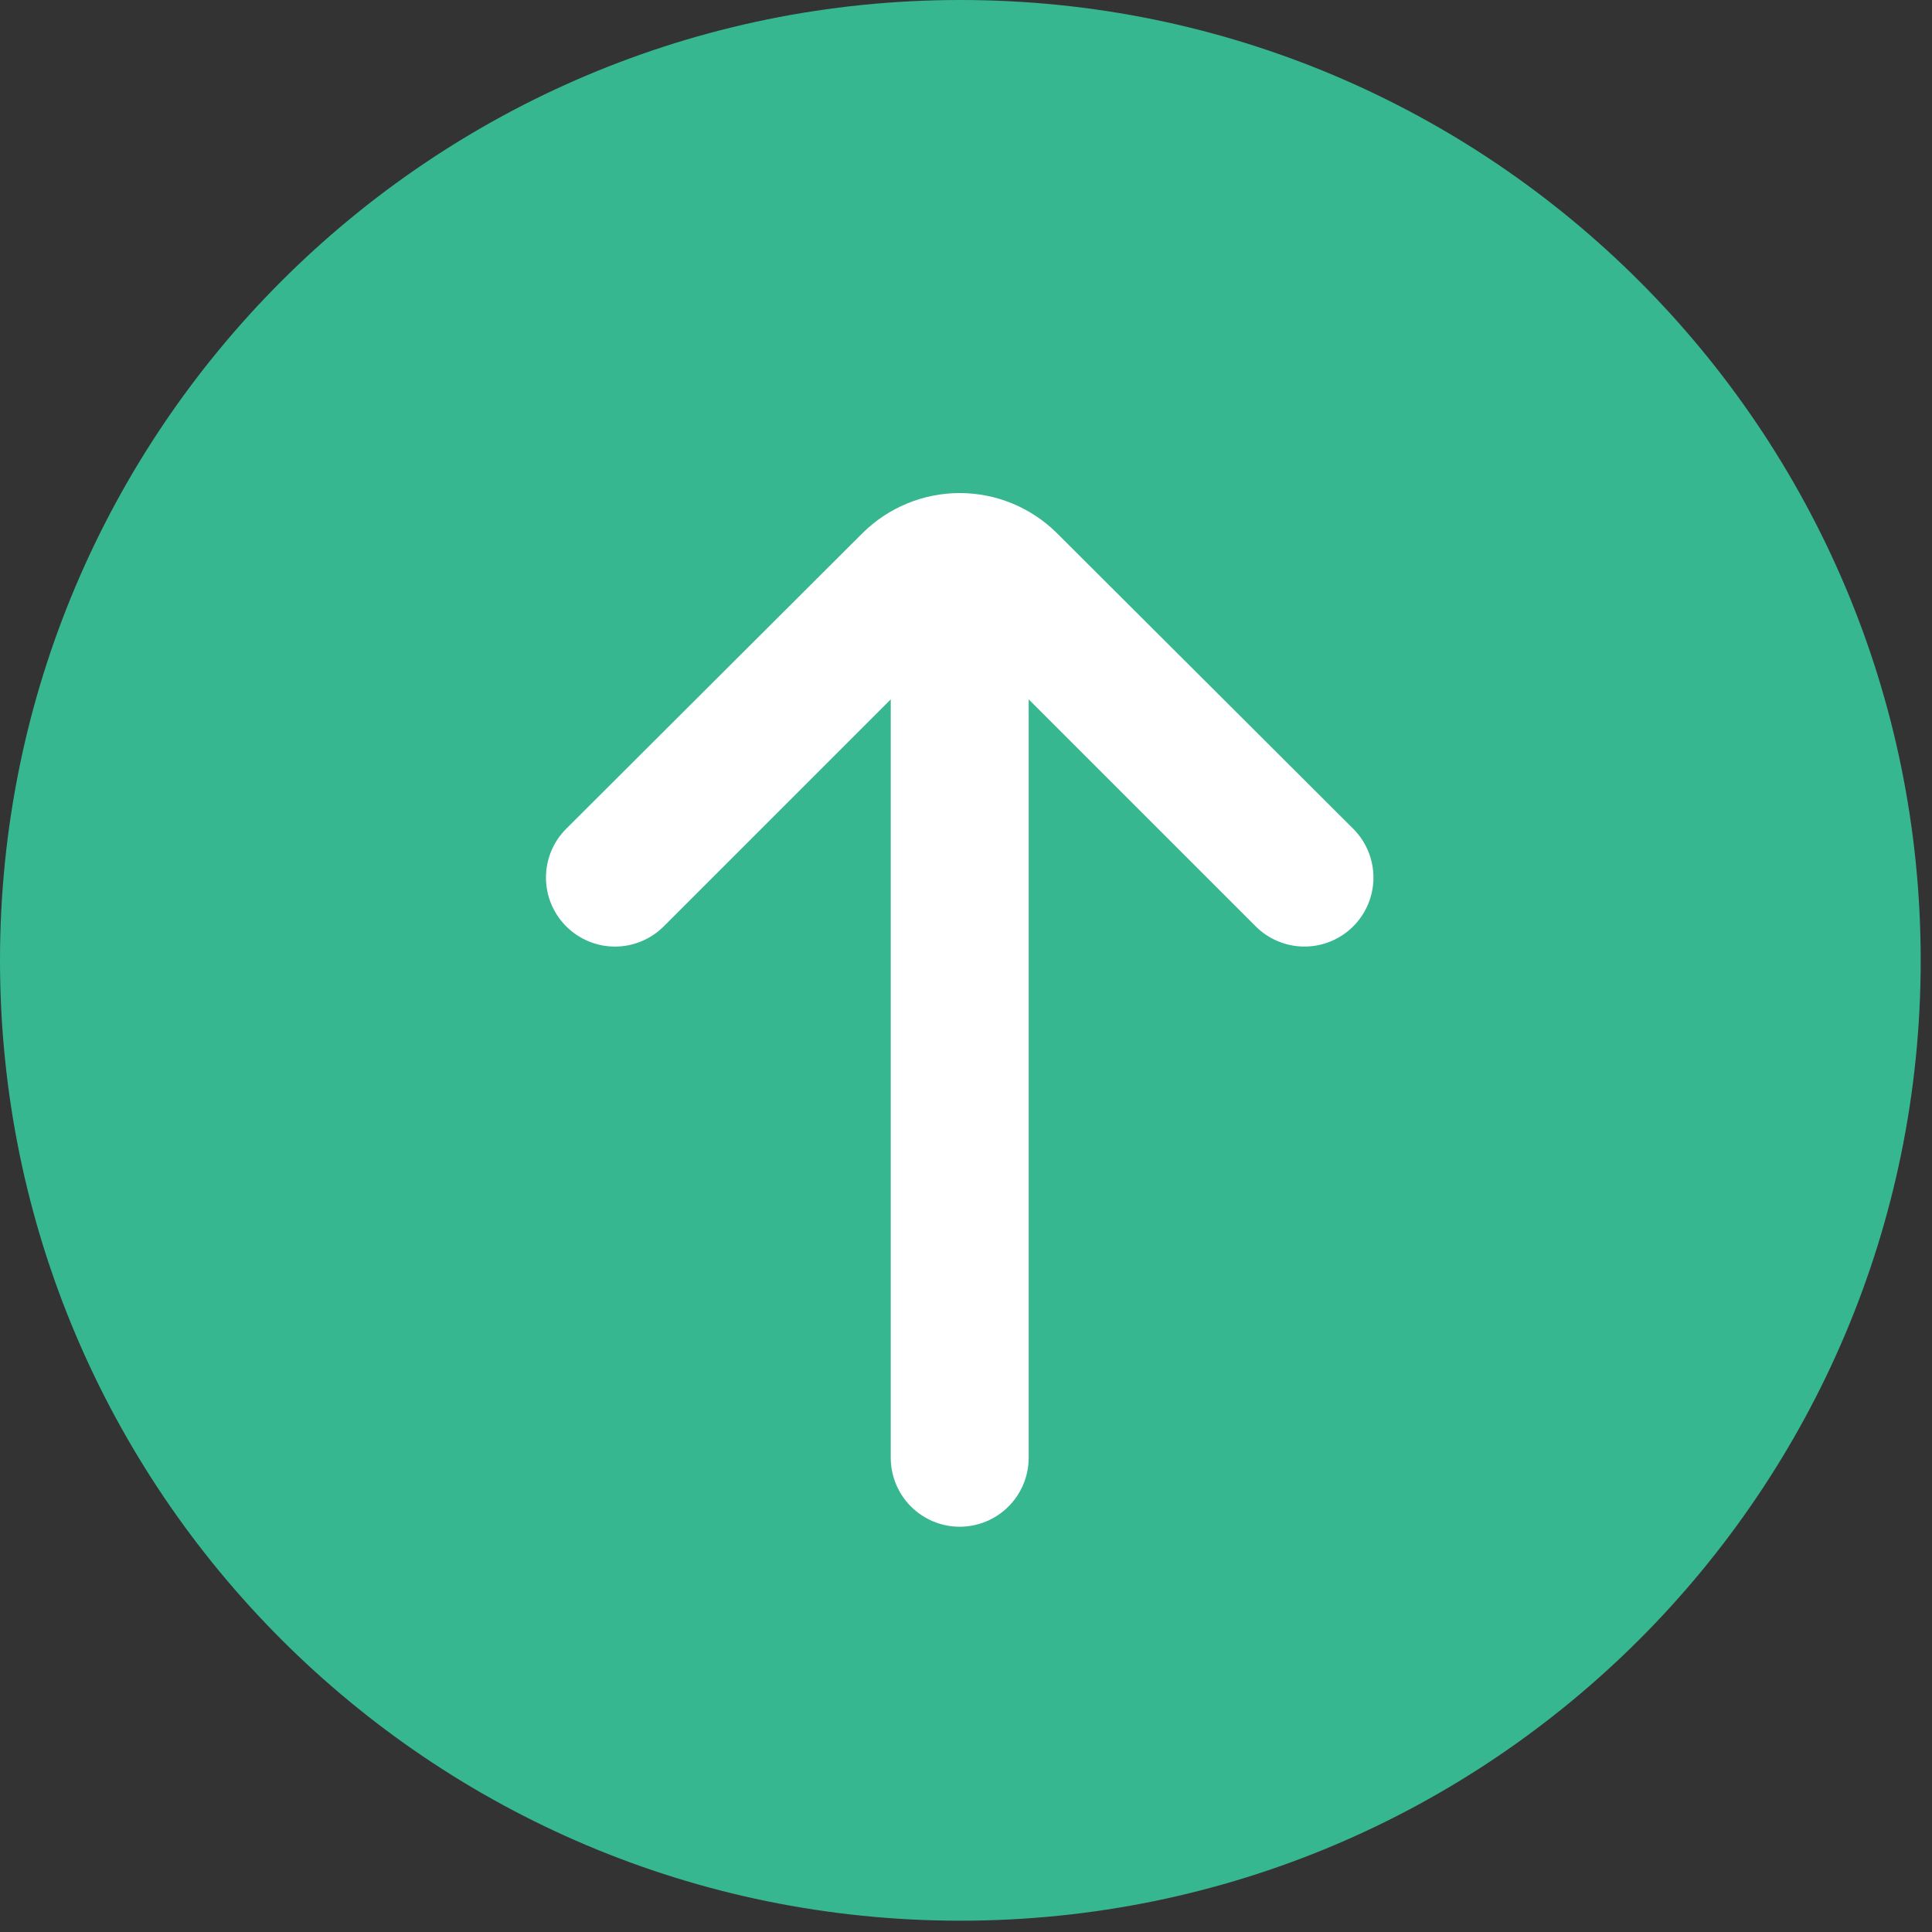
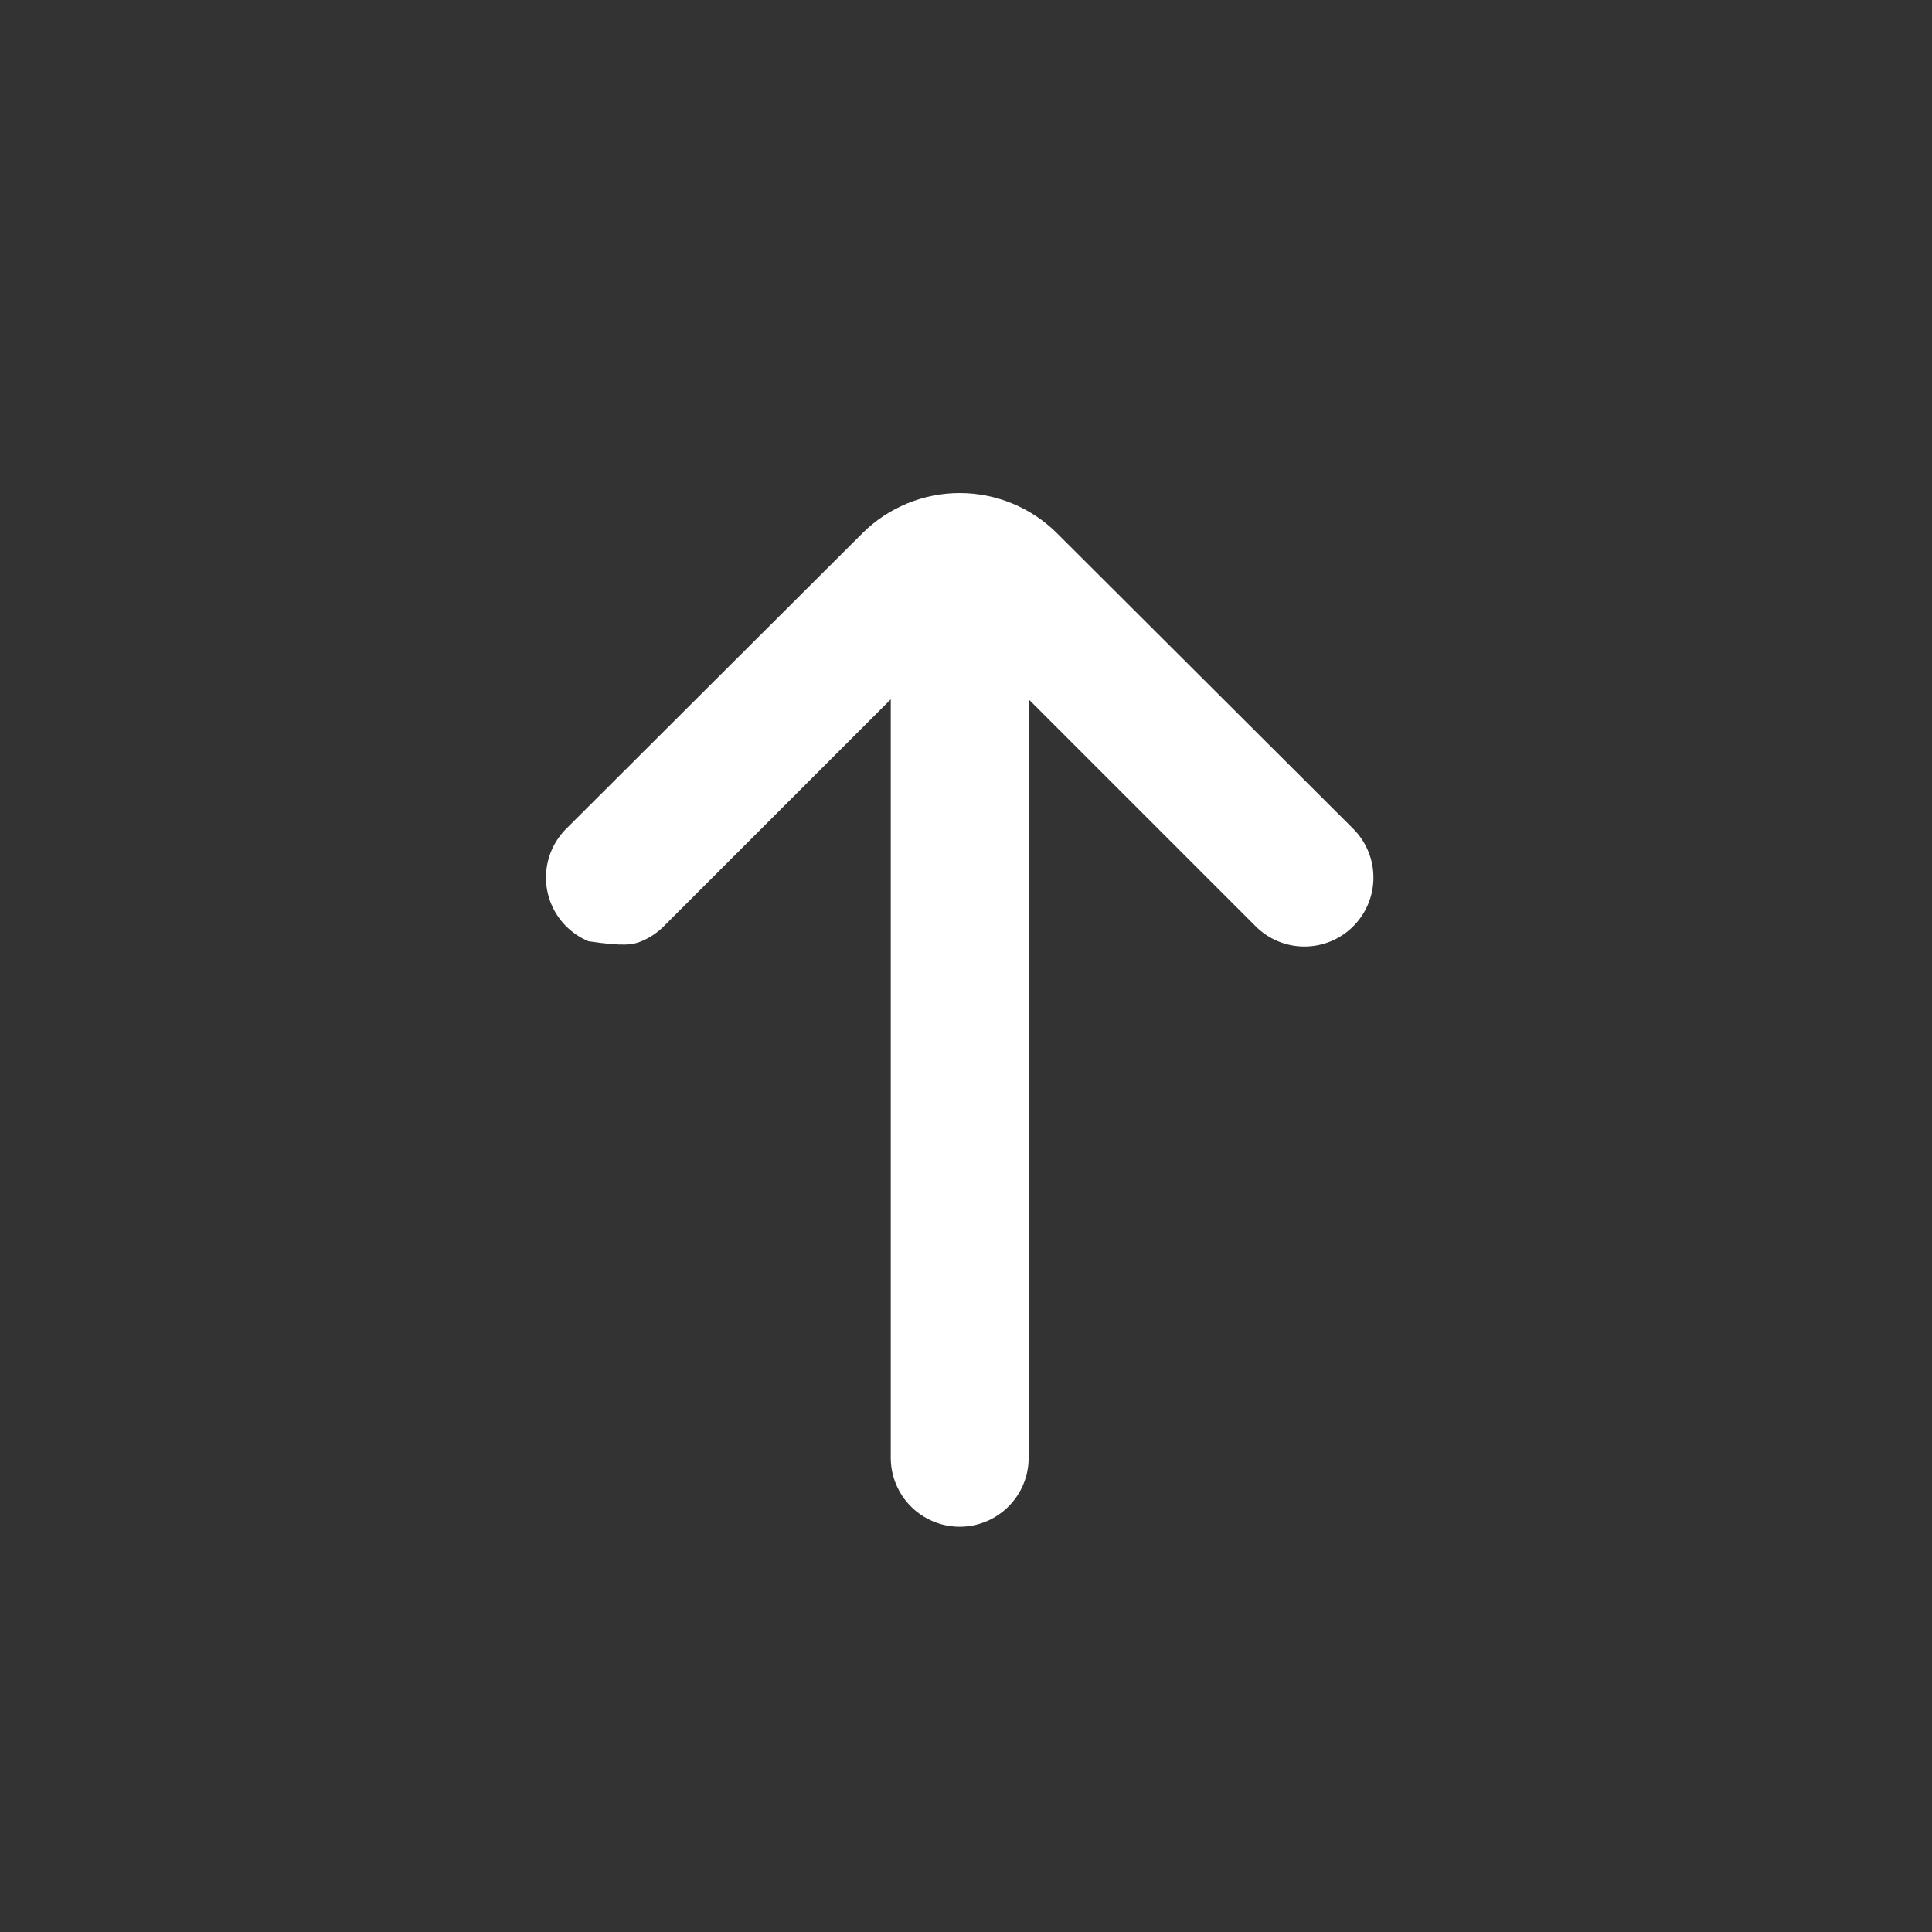
<svg xmlns="http://www.w3.org/2000/svg" width="73" height="73" viewBox="0 0 73 73" fill="none">
  <rect x="0" y="0" width="73" height="73" fill="#333333" stroke="none" />
-   <path d="M72.573 36.287C72.573 56.327 56.327 72.573 36.287 72.573C16.246 72.573 0 56.327 0 36.287C0 16.246 16.246 0 36.287 0C56.327 0 72.573 16.246 72.573 36.287Z" fill="#37B790" />
-   <path d="M51.138 31.322L39.936 20.145C38.959 19.175 37.639 18.63 36.262 18.63C34.886 18.63 33.565 19.175 32.589 20.145L21.387 31.322C20.901 31.81 20.629 32.47 20.629 33.158C20.629 33.847 20.901 34.507 21.387 34.995C21.629 35.239 21.917 35.433 22.235 35.565C22.552 35.698 22.892 35.766 23.236 35.766C23.58 35.766 23.921 35.698 24.238 35.565C24.556 35.433 24.844 35.239 25.086 34.995L33.657 26.424V55.081C33.657 55.772 33.932 56.435 34.42 56.923C34.909 57.412 35.572 57.687 36.262 57.687C36.953 57.687 37.616 57.412 38.105 56.923C38.593 56.435 38.868 55.772 38.868 55.081V26.424L47.439 34.995C47.926 35.486 48.588 35.763 49.279 35.765C49.971 35.768 50.635 35.495 51.125 35.008C51.616 34.521 51.893 33.859 51.895 33.168C51.898 32.476 51.625 31.812 51.138 31.322Z" fill="white" />
+   <path d="M51.138 31.322L39.936 20.145C38.959 19.175 37.639 18.63 36.262 18.63C34.886 18.63 33.565 19.175 32.589 20.145L21.387 31.322C20.901 31.81 20.629 32.47 20.629 33.158C20.629 33.847 20.901 34.507 21.387 34.995C21.629 35.239 21.917 35.433 22.235 35.565C23.58 35.766 23.921 35.698 24.238 35.565C24.556 35.433 24.844 35.239 25.086 34.995L33.657 26.424V55.081C33.657 55.772 33.932 56.435 34.42 56.923C34.909 57.412 35.572 57.687 36.262 57.687C36.953 57.687 37.616 57.412 38.105 56.923C38.593 56.435 38.868 55.772 38.868 55.081V26.424L47.439 34.995C47.926 35.486 48.588 35.763 49.279 35.765C49.971 35.768 50.635 35.495 51.125 35.008C51.616 34.521 51.893 33.859 51.895 33.168C51.898 32.476 51.625 31.812 51.138 31.322Z" fill="white" />
</svg>